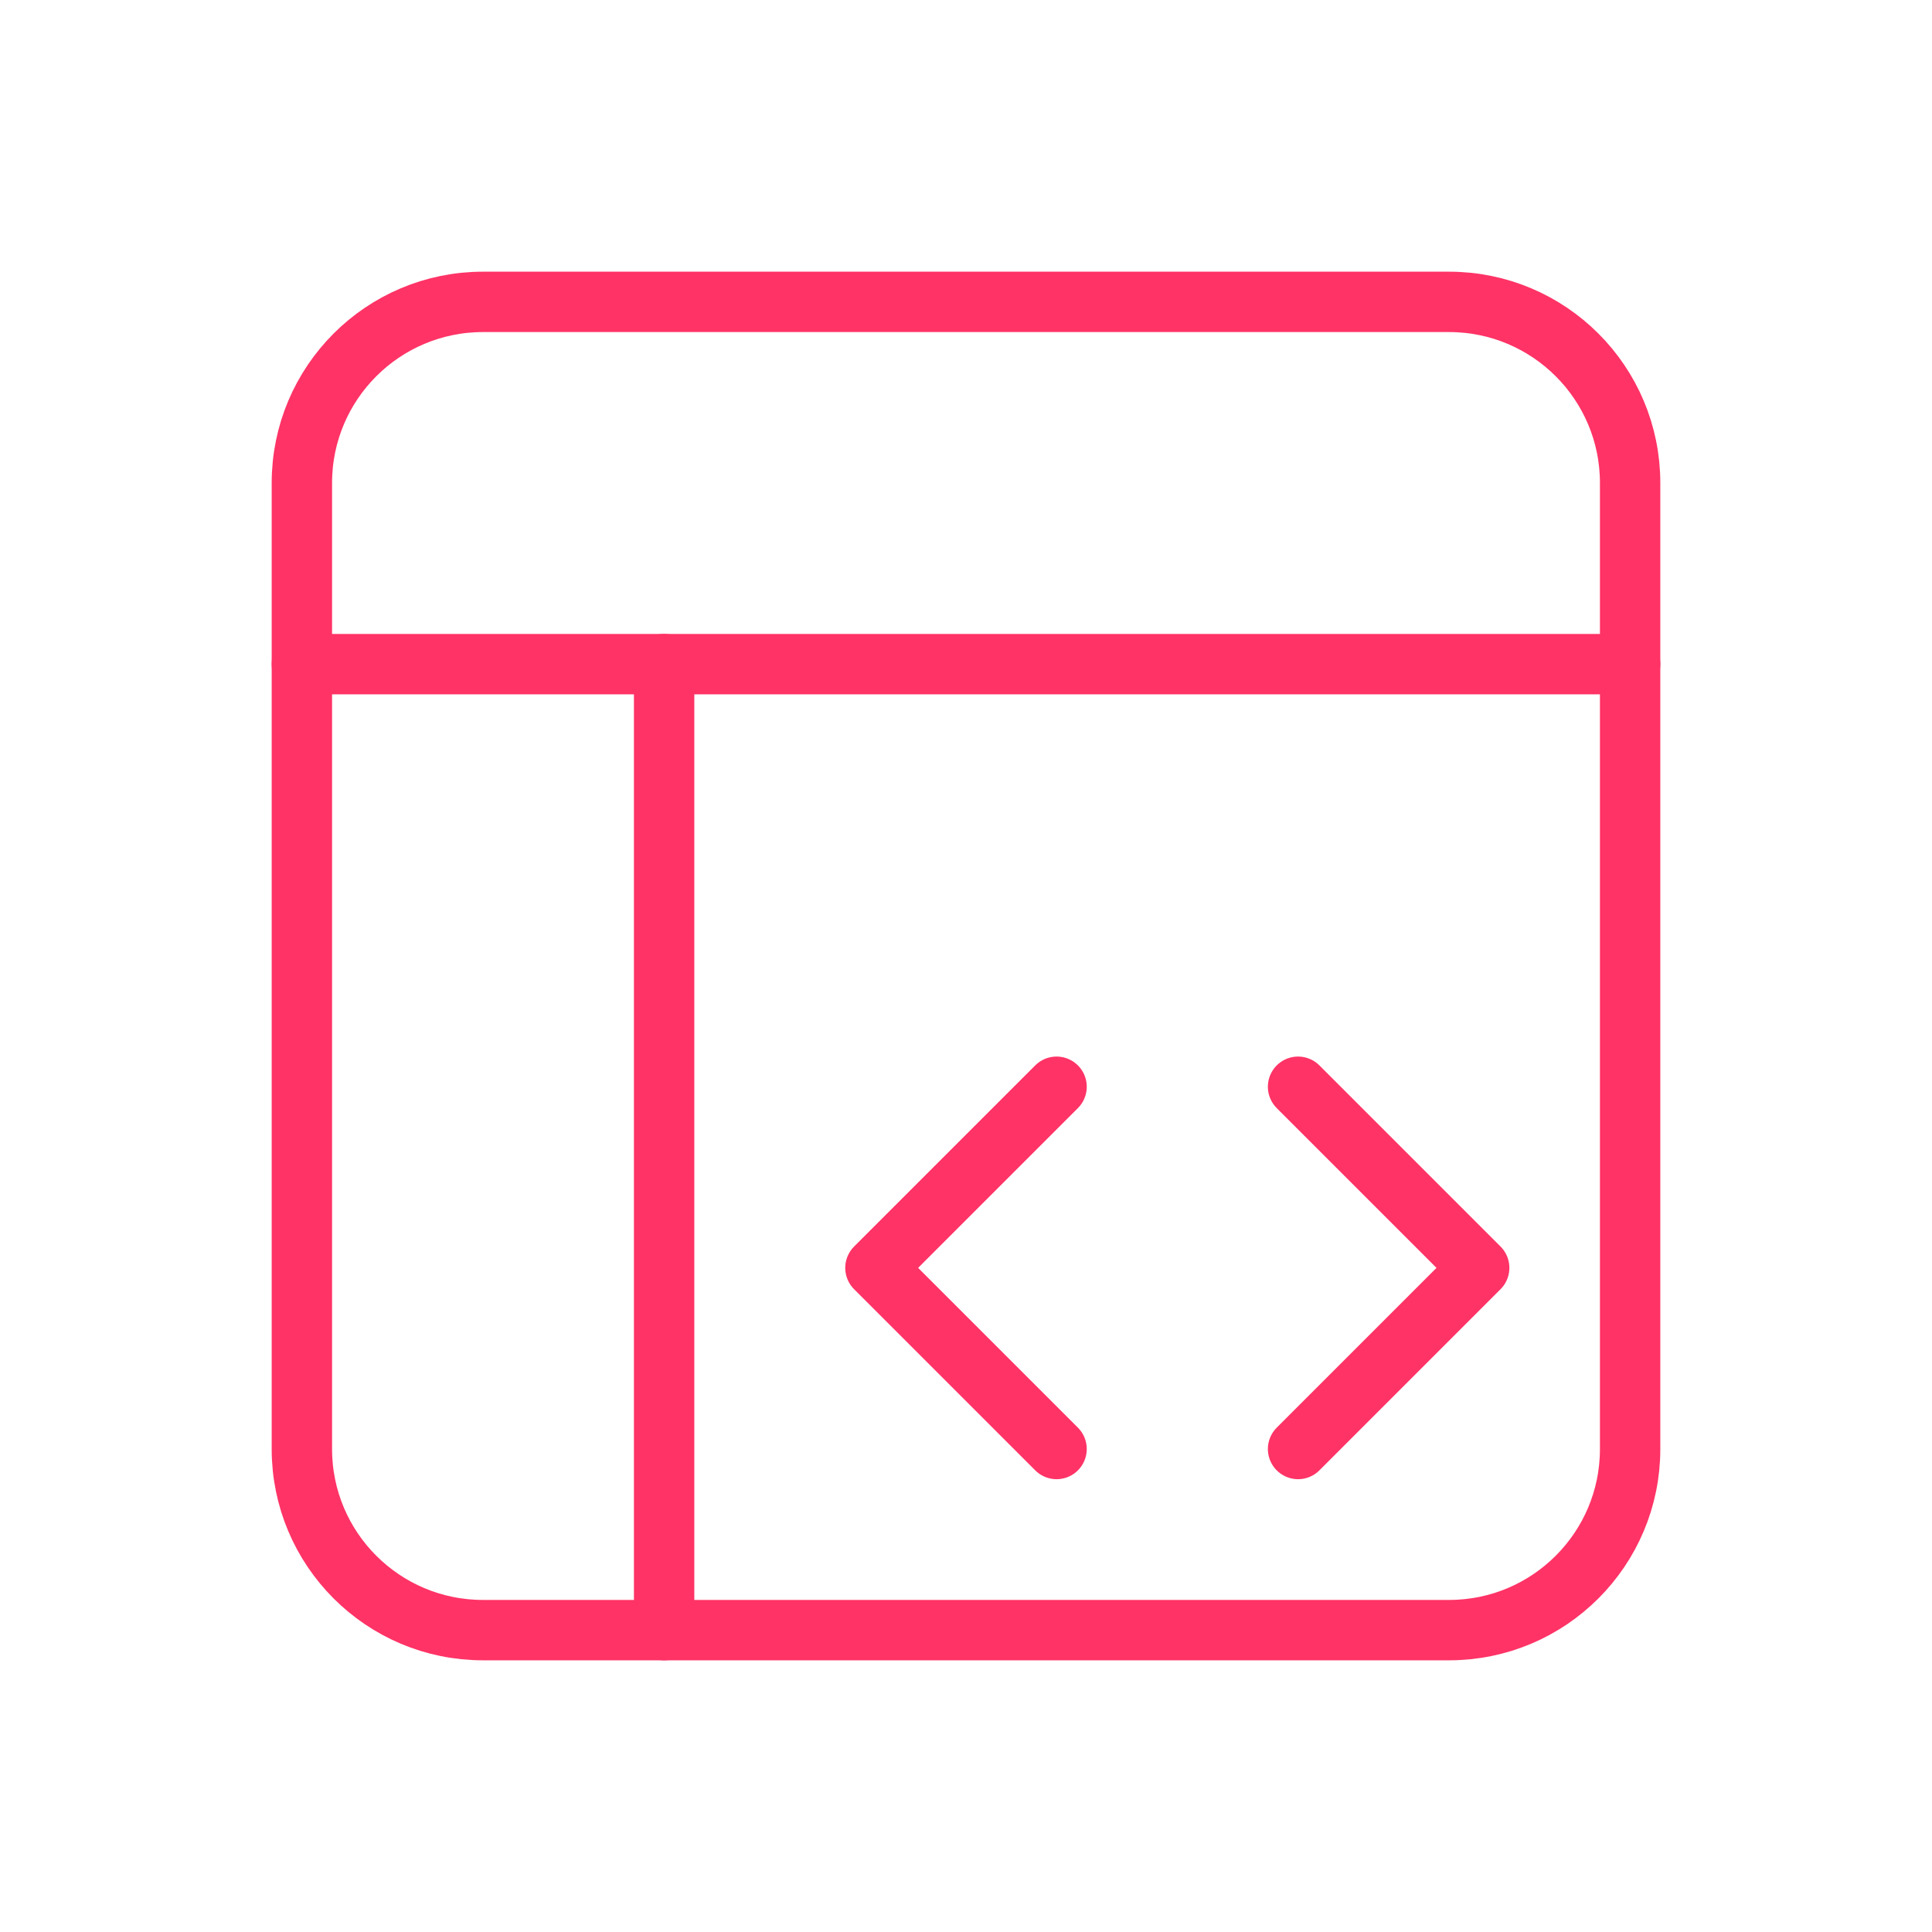
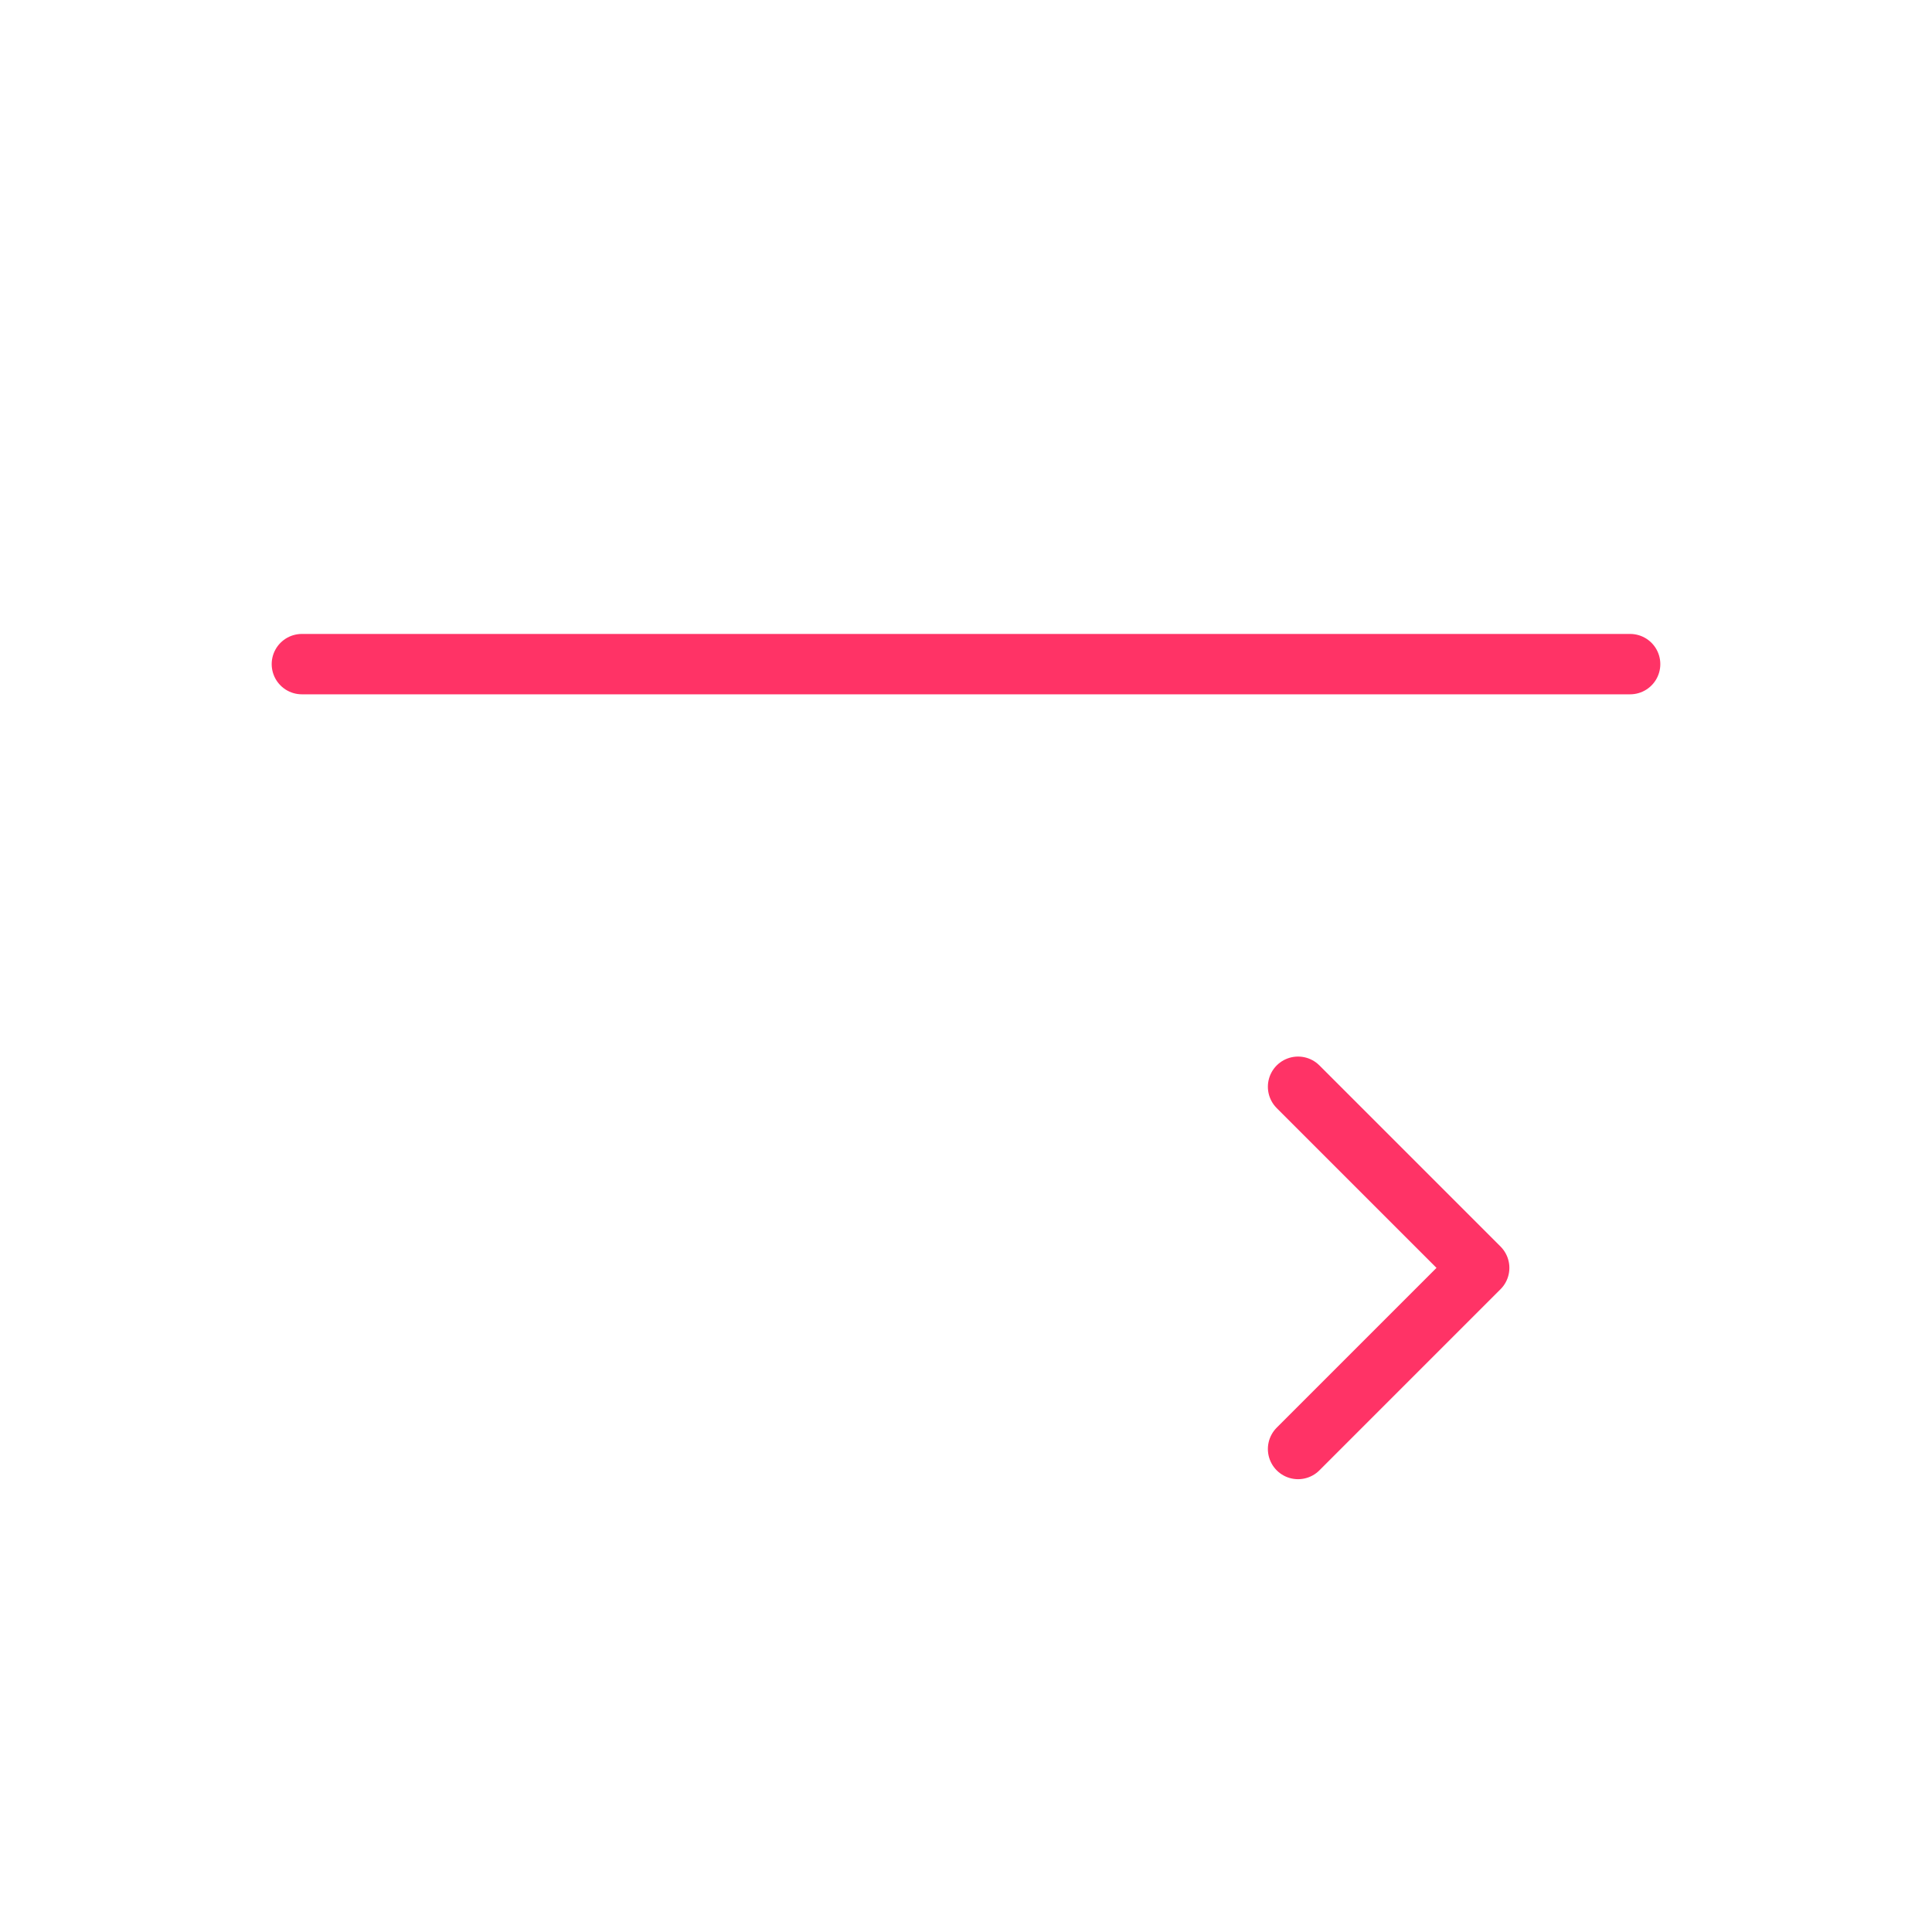
<svg xmlns="http://www.w3.org/2000/svg" width="64" height="64" viewBox="0 0 64 64" fill="none" stroke="#ff3366" stroke-width="2">
-   <path d="M48 10H16C12.686 10 10 12.686 10 16V48C10 51.314 12.686 54 16 54H48C51.314 54 54 51.314 54 48V16C54 12.686 51.314 10 48 10Z" stroke-linecap="round" stroke-linejoin="round" />
  <path d="M10 22H54" stroke-linecap="round" stroke-linejoin="round" />
-   <path d="M22 54V22" stroke-linecap="round" stroke-linejoin="round" />
-   <path d="M35 36L29 42L35 48" stroke-linecap="round" stroke-linejoin="round" />
  <path d="M43 36L49 42L43 48" stroke-linecap="round" stroke-linejoin="round" />
</svg>